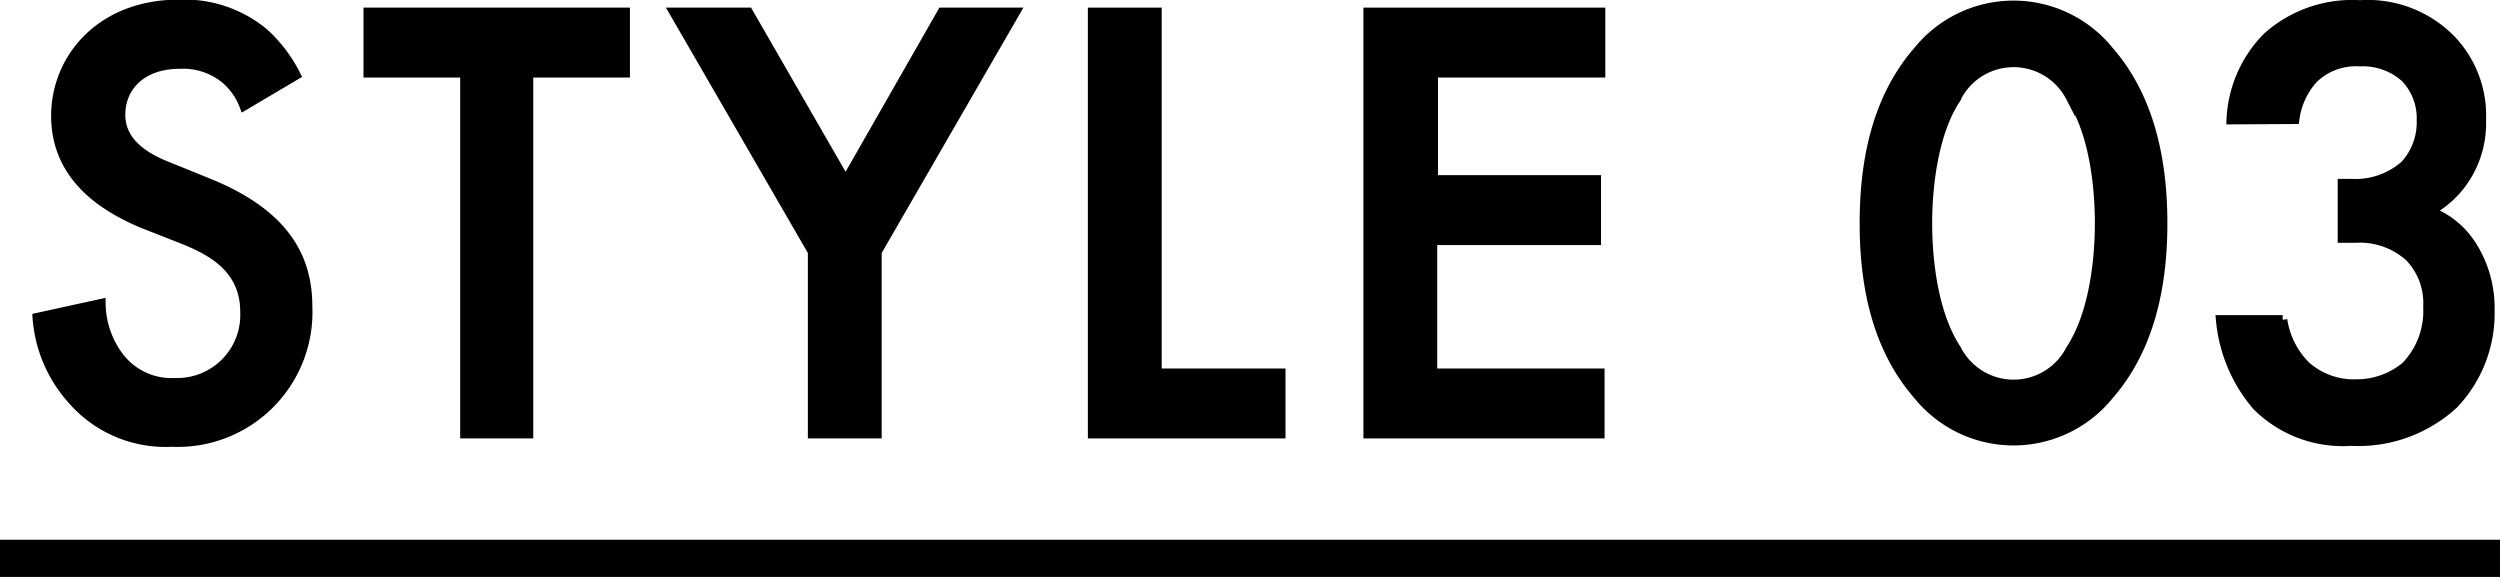
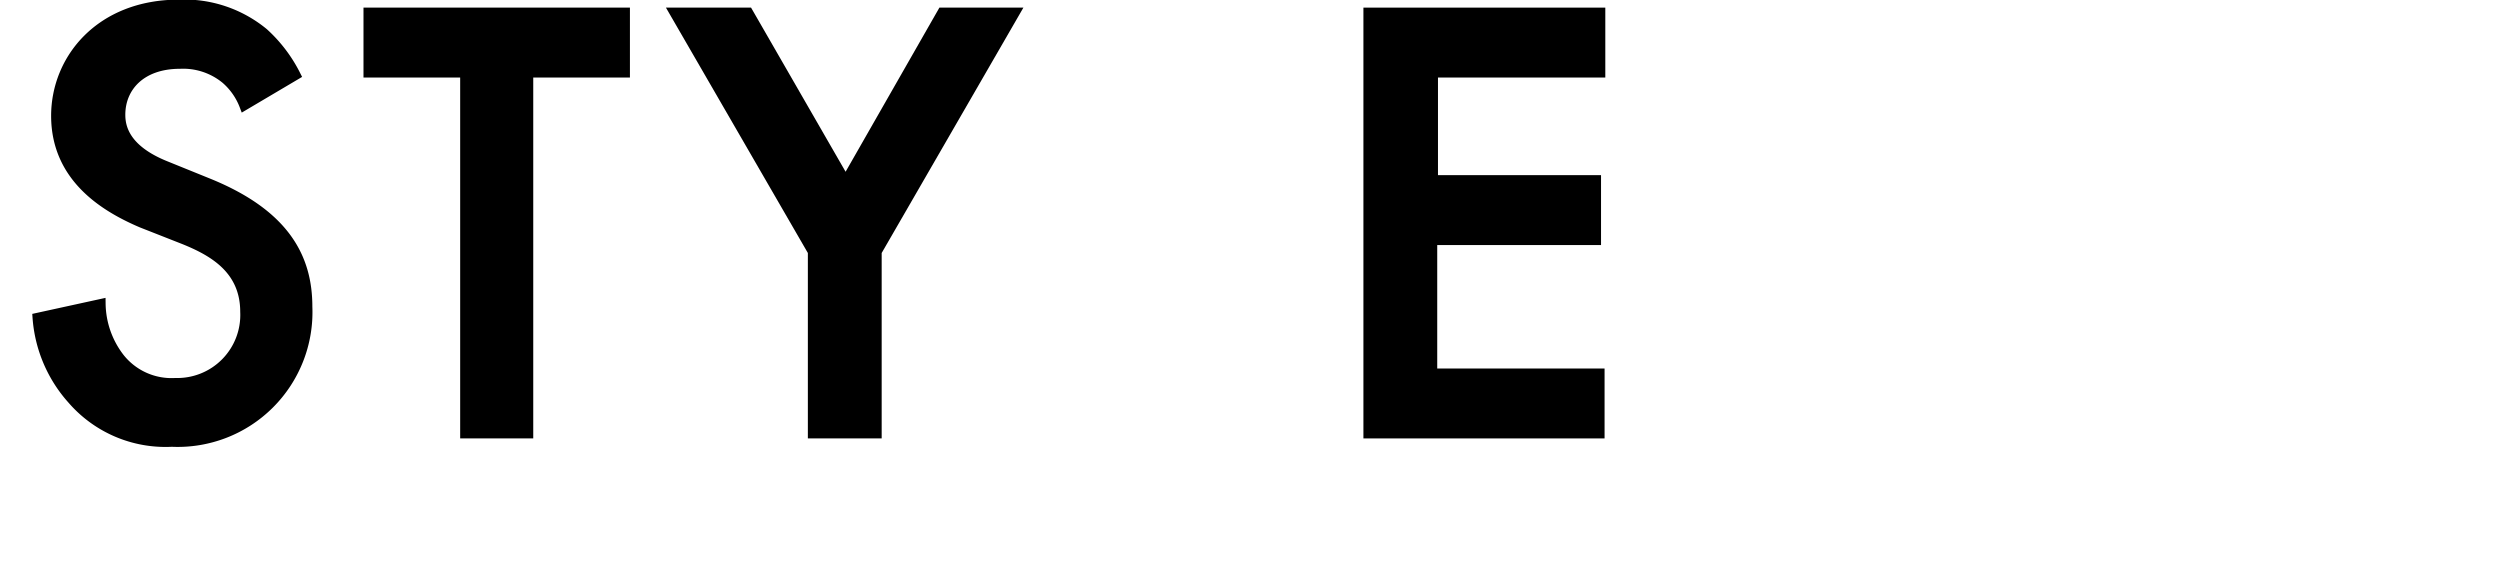
<svg xmlns="http://www.w3.org/2000/svg" viewBox="0 0 134.46 31.03">
  <defs>
    <style>.cls-1,.cls-2{stroke:#000;stroke-miterlimit:10;}.cls-1{stroke-width:0.5px;}.cls-2{fill:none;stroke-width:2px;}</style>
  </defs>
  <g id="レイヤー_2" data-name="レイヤー 2">
    <g id="レイヤー_1-2" data-name="レイヤー 1">
      <path class="cls-1" d="M13.13,5.69a3.56,3.56,0,0,0-1-1.43,3.59,3.59,0,0,0-2.45-.81c-2.1,0-3.19,1.25-3.19,2.72,0,.68.24,1.87,2.45,2.75l2.27.92c4.19,1.7,5.34,4.08,5.34,6.66a7,7,0,0,1-7.31,7.28A6.65,6.65,0,0,1,3.88,21.5,7.39,7.39,0,0,1,2,17.08l3.43-.75a4.86,4.86,0,0,0,1,2.89,3.54,3.54,0,0,0,3,1.36,3.64,3.64,0,0,0,3.74-3.81c0-2.31-1.76-3.26-3.26-3.87L7.62,12C5.75,11.2,3,9.63,3,6.23c0-3.06,2.38-6,6.63-6a6.72,6.72,0,0,1,4.56,1.53,7.8,7.8,0,0,1,1.73,2.28Z" />
      <path class="cls-1" d="M28.43,3.92V23.33H25V3.92h-5.2V.66H33.63V3.92Z" />
      <path class="cls-1" d="M43.7,13.54,36.25.66h4l5.23,9.08L50.67.66h3.94L47.17,13.54v9.79H43.7Z" />
-       <path class="cls-1" d="M62.23.66V20.07h6.66v3.26H58.76V.66Z" />
      <path class="cls-1" d="M86.09,3.92h-9V9.67h8.77v3.26H77.05v7.14h9v3.26H73.58V.66H86.09Z" />
-       <path class="cls-1" d="M103.16,21.26c-2.38-2.72-2.89-6.29-2.89-9.25s.51-6.56,2.89-9.28a6.61,6.61,0,0,1,10.27,0c2.38,2.72,2.89,6.36,2.89,9.28s-.51,6.53-2.89,9.25a6.61,6.61,0,0,1-10.27,0Zm2.08-16C104,7.08,103.67,10,103.67,12s.31,4.89,1.57,6.8a3.44,3.44,0,0,0,6.12,0c1.25-1.91,1.56-4.8,1.56-6.8s-.31-4.9-1.56-6.77a3.44,3.44,0,0,0-6.12,0Z" />
-       <path class="cls-1" d="M120,6.44A6.73,6.73,0,0,1,121.93,2a6.85,6.85,0,0,1,5-1.74,6.27,6.27,0,0,1,4.9,1.87,5.9,5.9,0,0,1,1.63,4.32,5.45,5.45,0,0,1-.78,3,5.22,5.22,0,0,1-2,1.91,4.59,4.59,0,0,1,2.24,1.8,6.25,6.25,0,0,1,1,3.5,7.09,7.09,0,0,1-1.94,5.07,7.57,7.57,0,0,1-5.54,2,6.53,6.53,0,0,1-5.07-1.91,8.26,8.26,0,0,1-1.94-4.62h3.34a4.42,4.42,0,0,0,1.22,2.45,3.87,3.87,0,0,0,2.75,1,4.11,4.11,0,0,0,2.65-.95,4.29,4.29,0,0,0,1.19-3.2,3.58,3.58,0,0,0-1-2.69,4,4,0,0,0-2.92-1h-.68V9.87h.48a4,4,0,0,0,2.89-1,3.42,3.42,0,0,0,.88-2.42,3.14,3.14,0,0,0-.88-2.28,3.41,3.41,0,0,0-2.42-.85,3.28,3.28,0,0,0-2.51.92,4,4,0,0,0-1,2.18Z" />
-       <line class="cls-2" y1="30.03" x2="134.46" y2="30.03" />
    </g>
  </g>
</svg>